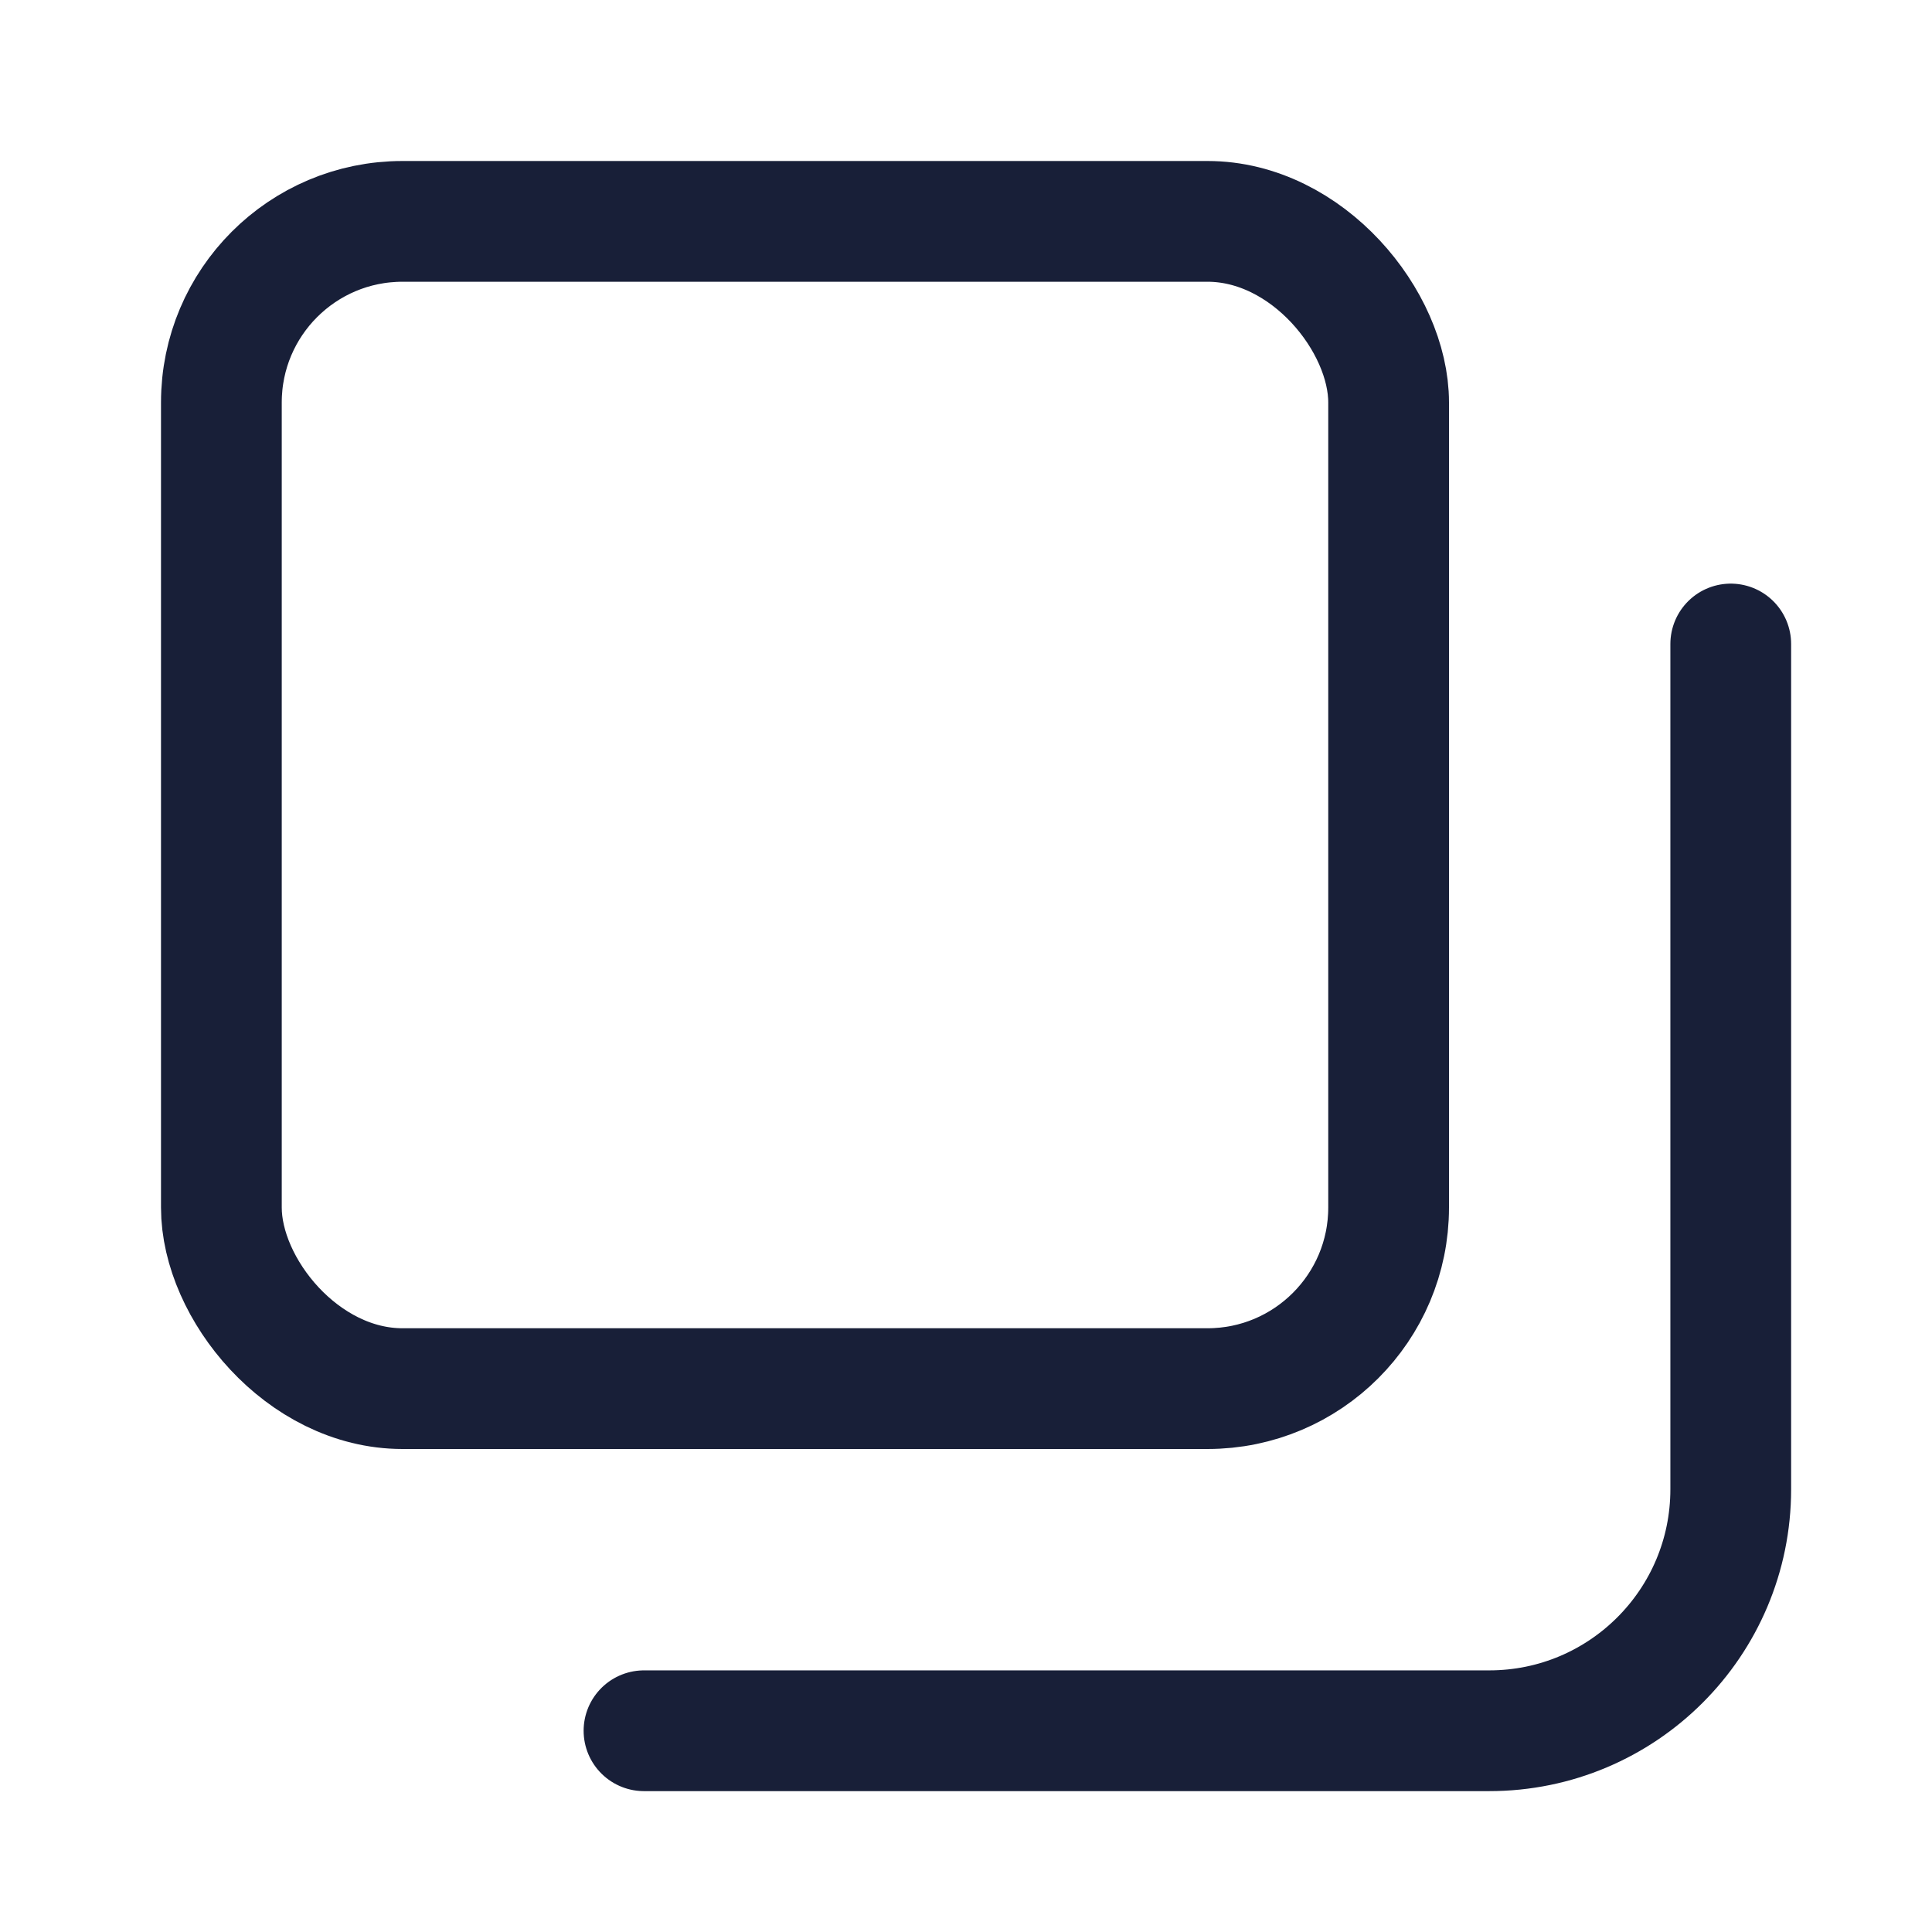
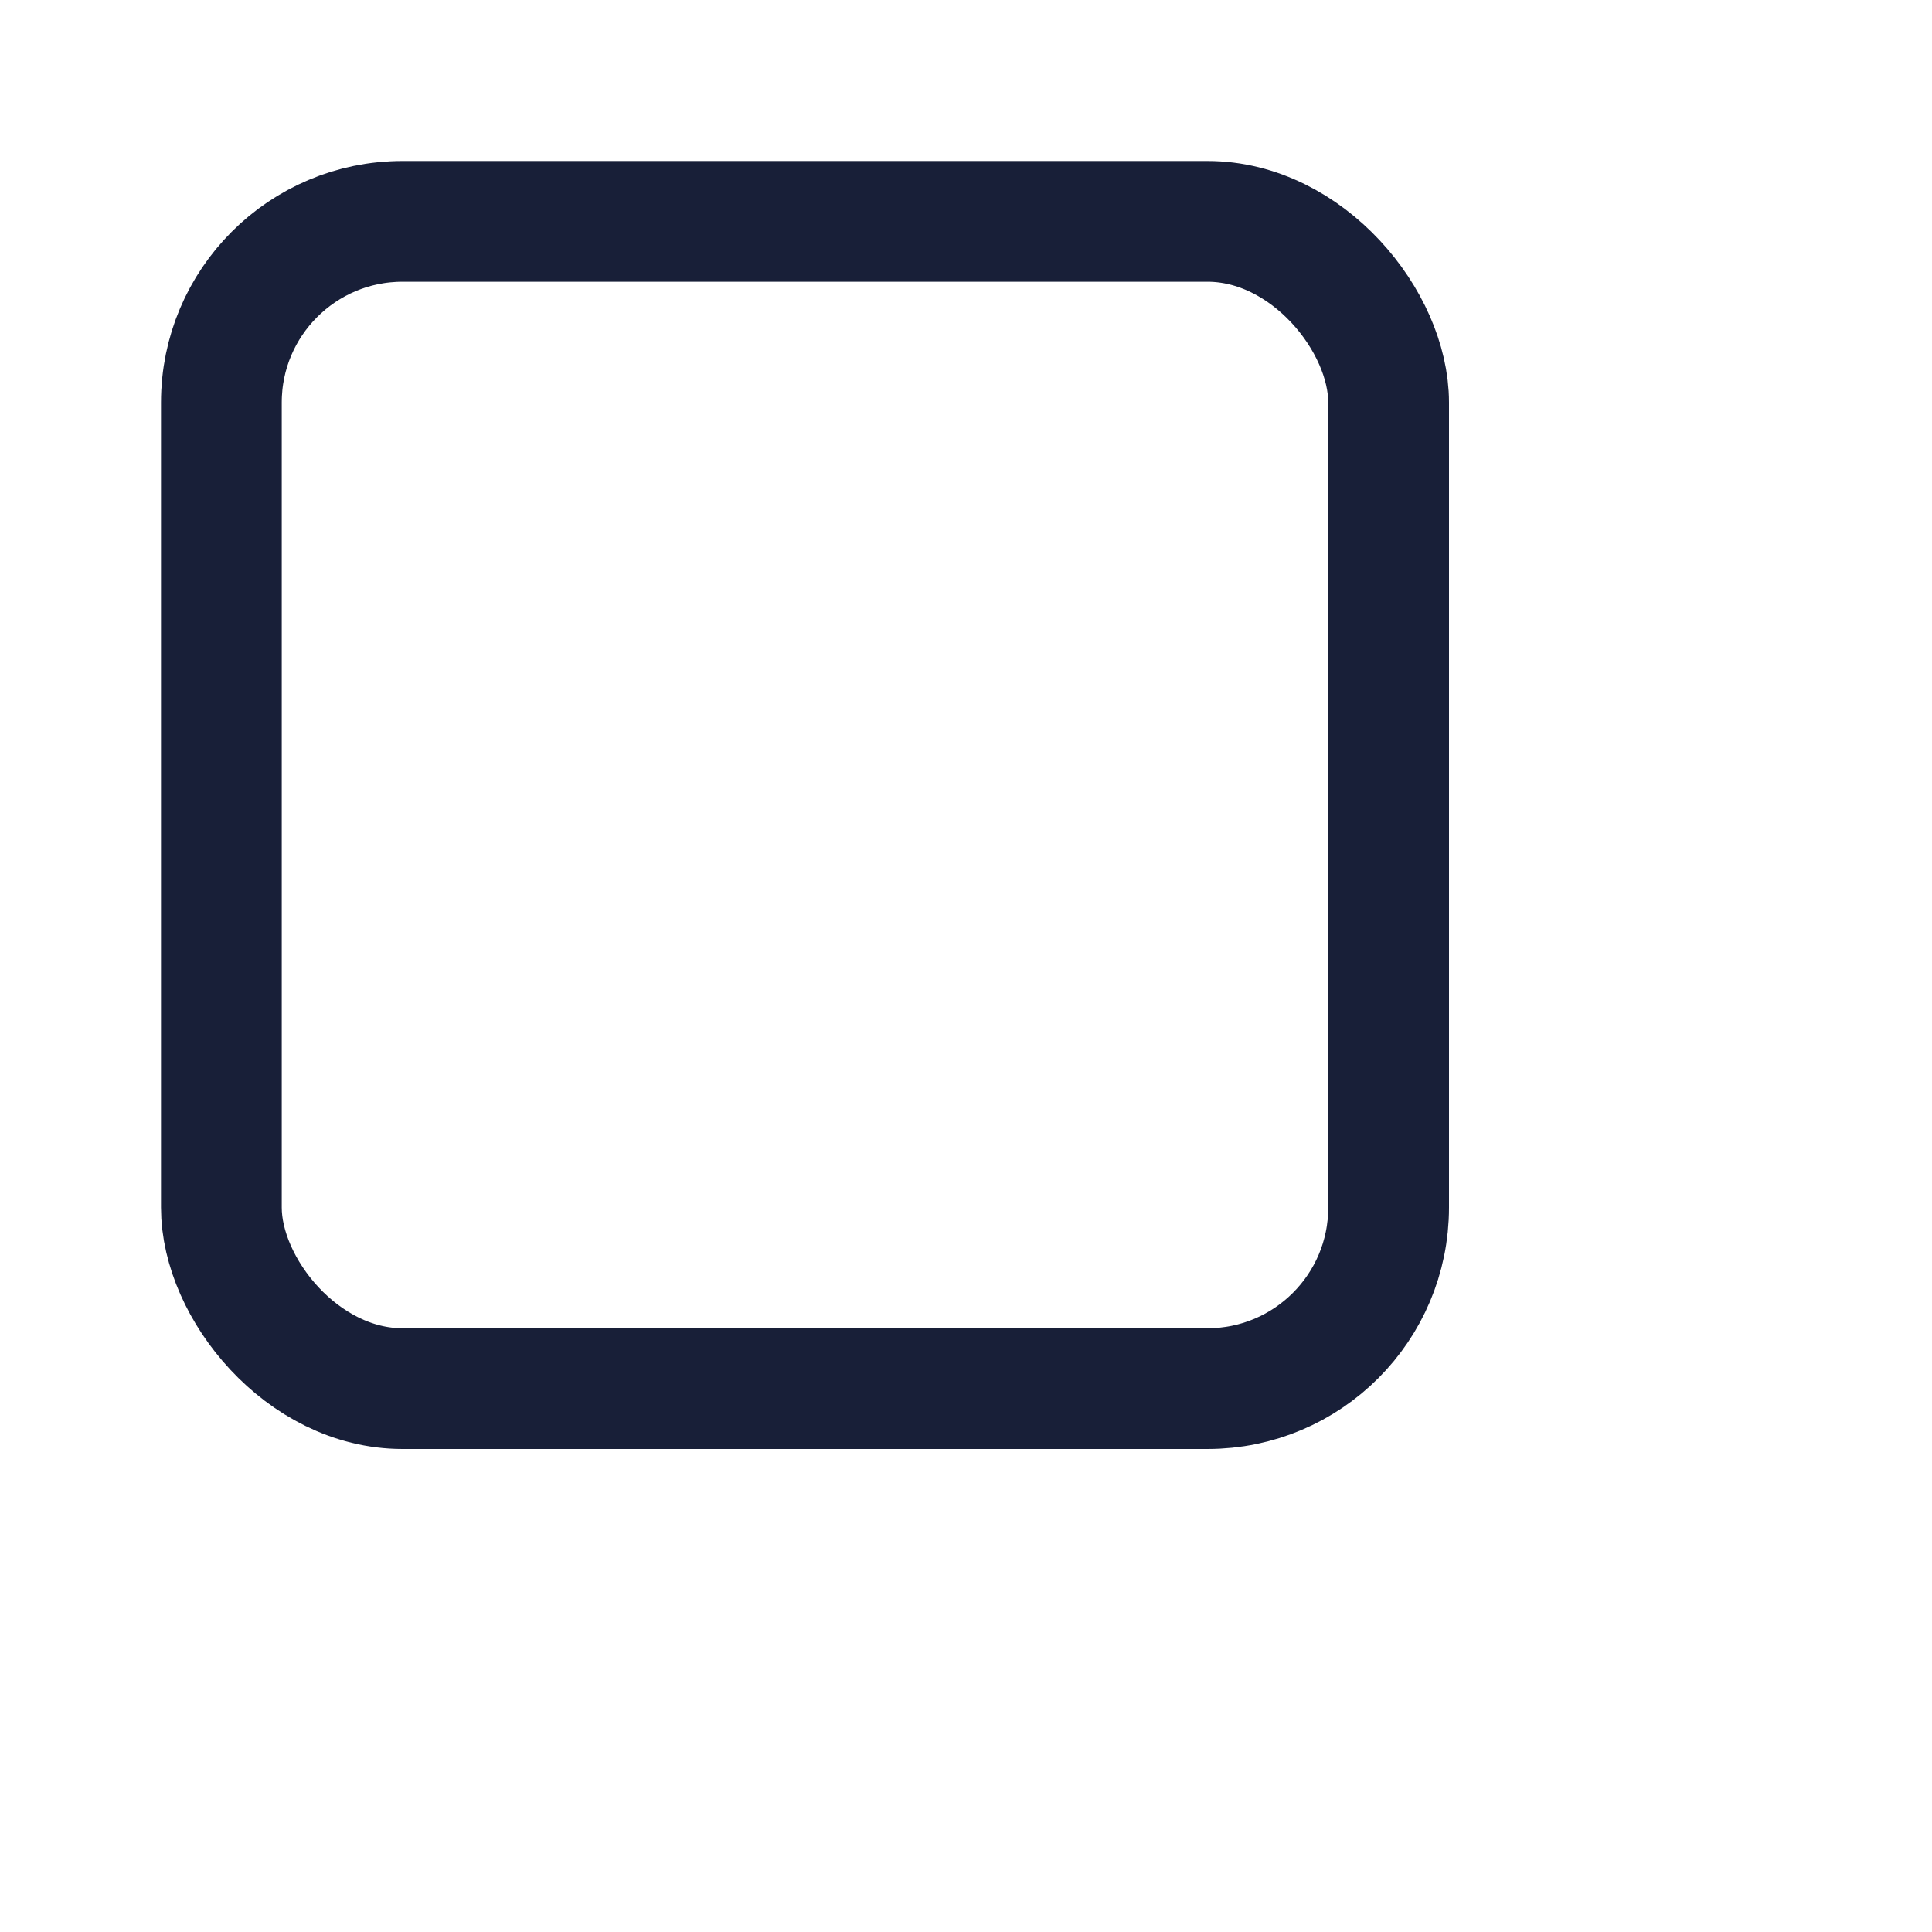
<svg xmlns="http://www.w3.org/2000/svg" width="24" height="24" viewBox="0 0 24 24" fill="none">
  <rect x="2.75" y="2.75" width="14.5" height="14.5" rx="2.25" stroke="#181F38" stroke-width="1.5" stroke-linecap="round" />
-   <path d="M8 21.5H18.5C20.157 21.5 21.5 20.157 21.5 18.5V8" stroke="#181F38" stroke-width="1.5" stroke-linecap="round" stroke-linejoin="round" />
</svg>